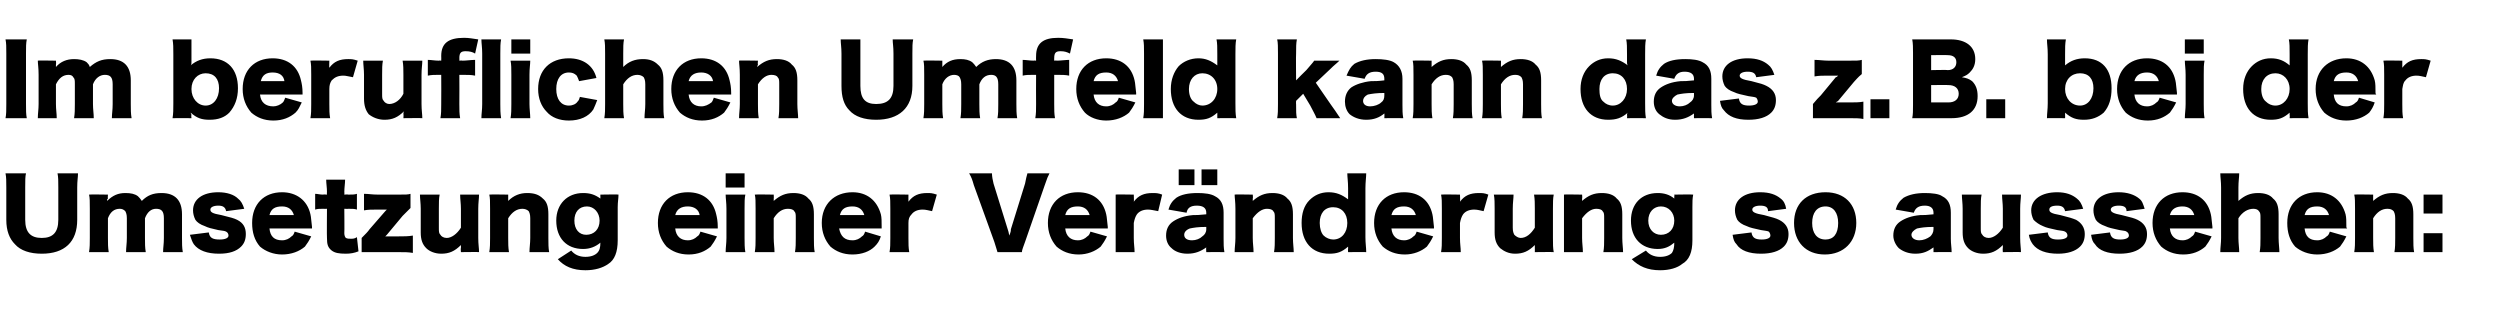
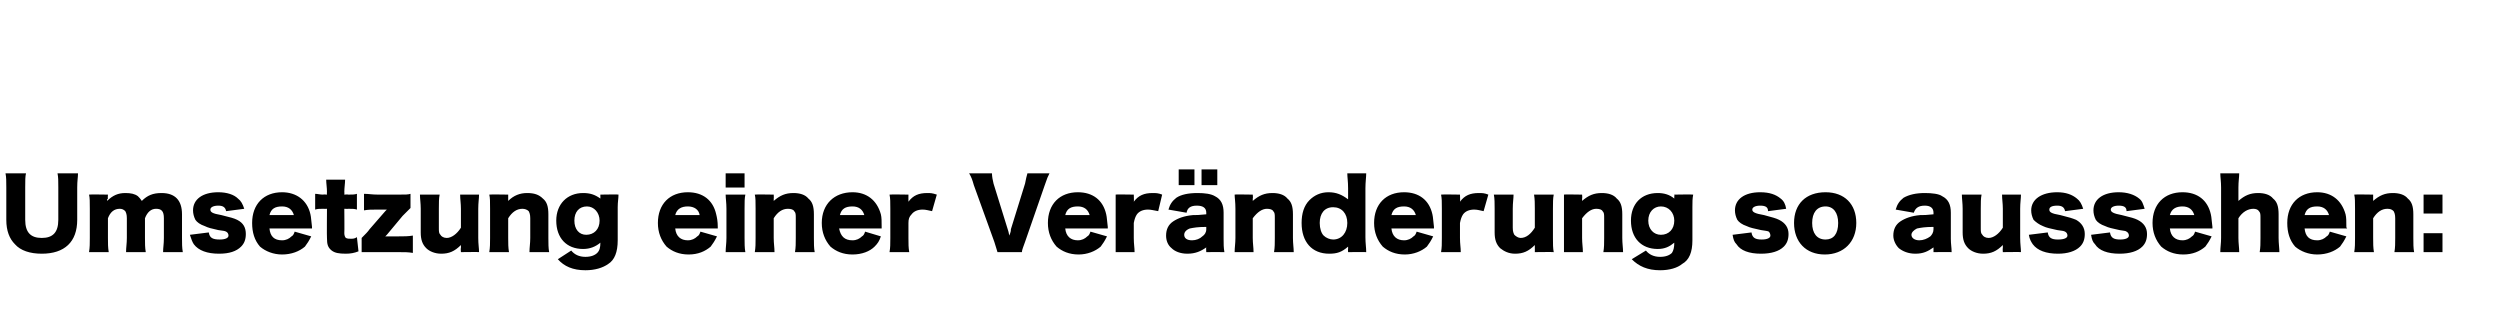
<svg xmlns="http://www.w3.org/2000/svg" version="1.1" width="317.3px" height="42.5px" viewBox="0 -5 317.3 42.5" style="top:-5px">
  <desc>Im beruflichen Umfeld kann das z. B. bei der Umsetzung einer Ver nderung so aussehen:</desc>
  <defs />
  <g id="Polygon61419">
    <path d="M 9.9 17 C 9.9 17.5 9.8 17.9 9.8 18.8 C 9.8 18.8 9.8 22.9 9.8 22.9 C 9.8 25.7 8.2 27.2 5.3 27.2 C 3.8 27.2 2.6 26.8 1.9 26 C 1.2 25.3 0.8 24.3 0.8 22.9 C 0.8 22.9 0.8 18.8 0.8 18.8 C 0.8 18 0.8 17.5 0.7 17 C 0.7 17 3.3 17 3.3 17 C 3.2 17.4 3.2 17.9 3.2 18.8 C 3.2 18.8 3.2 22.9 3.2 22.9 C 3.2 24.5 3.9 25.2 5.3 25.2 C 6.7 25.2 7.4 24.5 7.4 22.9 C 7.4 22.9 7.4 18.8 7.4 18.8 C 7.4 17.9 7.4 17.5 7.3 17 C 7.3 17 9.9 17 9.9 17 Z M 11.3 27 C 11.4 26.4 11.4 25.9 11.4 25.2 C 11.4 25.2 11.4 21.5 11.4 21.5 C 11.4 20.6 11.4 20.1 11.3 19.7 C 11.28 19.66 13.7 19.7 13.7 19.7 C 13.7 19.7 13.66 20.17 13.7 20.2 C 13.7 20.2 13.7 20.2 13.6 20.3 C 13.6 20.3 13.6 20.4 13.6 20.4 C 13.6 20.4 13.6 20.4 13.6 20.5 C 14.3 19.8 15 19.5 15.9 19.5 C 16.6 19.5 17.1 19.6 17.5 19.9 C 17.7 20.1 17.8 20.2 18 20.5 C 18.7 19.8 19.4 19.5 20.5 19.5 C 22.2 19.5 23.1 20.4 23.1 22.2 C 23.1 22.2 23.1 25.2 23.1 25.2 C 23.1 25.9 23.1 26.4 23.2 27 C 23.2 27 20.7 27 20.7 27 C 20.7 26.4 20.8 26 20.8 25.2 C 20.8 25.2 20.8 22.7 20.8 22.7 C 20.8 21.8 20.5 21.5 19.8 21.5 C 19.2 21.5 18.7 21.9 18.4 22.7 C 18.4 22.7 18.4 25.2 18.4 25.2 C 18.4 25.9 18.4 26.4 18.5 27 C 18.5 27 16 27 16 27 C 16 26.4 16.1 25.9 16.1 25.2 C 16.1 25.2 16.1 22.7 16.1 22.7 C 16.1 22.2 16 22 15.9 21.8 C 15.7 21.6 15.5 21.5 15.2 21.5 C 14.5 21.5 14 21.9 13.7 22.7 C 13.7 22.7 13.7 25.2 13.7 25.2 C 13.7 25.9 13.7 26.4 13.8 27 C 13.8 27 11.3 27 11.3 27 Z M 26.5 24.5 C 26.6 25.2 27 25.4 27.9 25.4 C 28.6 25.4 29 25.2 29 24.9 C 29 24.7 28.9 24.5 28.7 24.4 C 28.5 24.3 28.4 24.3 27.7 24.2 C 26.8 24 26.4 23.9 26 23.7 C 25.4 23.5 25 23.2 24.8 22.9 C 24.6 22.5 24.5 22.1 24.5 21.7 C 24.5 20.3 25.7 19.4 27.7 19.4 C 28.8 19.4 29.7 19.7 30.2 20.2 C 30.6 20.5 30.8 20.9 31 21.5 C 31 21.5 28.7 21.8 28.7 21.8 C 28.6 21.3 28.3 21.1 27.7 21.1 C 27.1 21.1 26.7 21.3 26.7 21.6 C 26.7 21.9 26.9 22.1 28.1 22.3 C 29.3 22.6 29.7 22.7 30.1 22.9 C 30.9 23.3 31.2 23.9 31.2 24.7 C 31.2 25.4 31 25.9 30.6 26.3 C 30 26.9 29.1 27.2 27.8 27.2 C 26.3 27.2 25.2 26.8 24.6 26 C 24.4 25.7 24.3 25.4 24.1 24.8 C 24.1 24.8 26.5 24.5 26.5 24.5 Z M 34.2 24 C 34.3 25 34.8 25.5 35.8 25.5 C 36.3 25.5 36.7 25.3 37 25 C 37.2 24.9 37.3 24.7 37.4 24.4 C 37.4 24.4 39.5 25 39.5 25 C 39.2 25.6 39 25.9 38.7 26.3 C 38 26.9 37 27.3 35.8 27.3 C 34.7 27.3 33.7 26.9 33 26.3 C 32.3 25.5 32 24.5 32 23.3 C 32 20.9 33.5 19.4 35.8 19.4 C 37.6 19.4 39 20.4 39.4 22.2 C 39.5 22.6 39.5 23.1 39.6 23.8 C 39.6 23.8 39.6 23.9 39.6 24 C 39.6 24 34.2 24 34.2 24 Z M 37.3 22.3 C 37.1 21.6 36.6 21.2 35.8 21.2 C 34.9 21.2 34.4 21.5 34.2 22.3 C 34.2 22.3 37.3 22.3 37.3 22.3 Z M 41.5 19.4 C 41.5 18.8 41.4 18.3 41.4 17.8 C 41.4 17.8 43.8 17.8 43.8 17.8 C 43.8 18.3 43.7 18.8 43.7 19.4 C 43.73 19.41 43.7 19.7 43.7 19.7 C 43.7 19.7 44.16 19.66 44.2 19.7 C 44.7 19.7 45 19.7 45.3 19.6 C 45.3 19.6 45.3 21.6 45.3 21.6 C 45 21.5 44.7 21.5 44.2 21.5 C 44.23 21.52 43.7 21.5 43.7 21.5 C 43.7 21.5 43.73 24.6 43.7 24.6 C 43.7 24.9 43.8 25.1 43.9 25.2 C 44.1 25.3 44.3 25.3 44.5 25.3 C 44.8 25.3 45 25.3 45.3 25.1 C 45.3 25.1 45.5 26.9 45.5 26.9 C 45 27.1 44.5 27.2 43.9 27.2 C 43 27.2 42.5 27.1 42.1 26.8 C 41.6 26.4 41.5 26 41.5 25.2 C 41.47 25.2 41.5 21.5 41.5 21.5 C 41.5 21.5 41.02 21.52 41 21.5 C 40.6 21.5 40.3 21.5 40 21.6 C 40 21.6 40 19.6 40 19.6 C 40.3 19.6 40.6 19.7 41 19.7 C 41.04 19.66 41.5 19.7 41.5 19.7 C 41.5 19.7 41.47 19.41 41.5 19.4 Z M 52.1 21.4 C 51.7 21.8 51.3 22.2 51.1 22.4 C 51.1 22.4 49.1 24.8 49.1 24.8 C 49 24.9 49 24.9 48.9 25 C 49 25 49.1 25 49.2 25 C 49.2 25 50.6 25 50.6 25 C 51.3 25 51.8 25 52.4 24.9 C 52.4 24.9 52.4 27.1 52.4 27.1 C 51.8 27 51.4 27 50.5 27 C 50.5 27 47.5 27 47.5 27 C 46.6 27 46.3 27 45.9 27 C 45.9 27 45.9 25.2 45.9 25.2 C 46.4 24.7 46.7 24.4 46.9 24.1 C 46.9 24.1 48.9 21.8 48.9 21.8 C 48.9 21.8 49 21.7 49.1 21.6 C 49.1 21.6 48.9 21.6 48.8 21.6 C 48.8 21.6 48 21.6 48 21.6 C 47.2 21.6 46.7 21.6 46.2 21.7 C 46.2 21.7 46.2 19.6 46.2 19.6 C 46.8 19.6 47.2 19.7 48 19.7 C 48 19.7 50.5 19.7 50.5 19.7 C 51.5 19.7 51.8 19.7 52.1 19.6 C 52.1 19.6 52.1 21.4 52.1 21.4 Z M 60.8 19.7 C 60.8 20.2 60.7 20.7 60.7 21.5 C 60.7 21.5 60.7 25.2 60.7 25.2 C 60.7 26 60.8 26.5 60.8 27 C 60.84 26.97 58.5 27 58.5 27 C 58.5 27 58.45 26.46 58.5 26.5 C 58.5 26.4 58.5 26.2 58.5 26.1 C 57.7 26.9 57 27.2 56 27.2 C 55.2 27.2 54.5 26.9 54.1 26.5 C 53.6 26 53.4 25.4 53.4 24.5 C 53.4 24.5 53.4 21.5 53.4 21.5 C 53.4 20.8 53.3 20.2 53.3 19.7 C 53.3 19.7 55.8 19.7 55.8 19.7 C 55.7 20.2 55.7 20.7 55.7 21.5 C 55.7 21.5 55.7 23.9 55.7 23.9 C 55.7 24.4 55.7 24.6 55.9 24.8 C 56 25 56.3 25.2 56.7 25.2 C 57.3 25.2 58 24.7 58.5 23.9 C 58.5 23.9 58.5 21.5 58.5 21.5 C 58.5 20.8 58.4 20.3 58.4 19.7 C 58.4 19.7 60.8 19.7 60.8 19.7 Z M 62.1 27 C 62.2 26.4 62.2 25.9 62.2 25.2 C 62.2 25.2 62.2 21.5 62.2 21.5 C 62.2 20.6 62.2 20.1 62.1 19.7 C 62.1 19.66 64.5 19.7 64.5 19.7 C 64.5 19.7 64.49 20.17 64.5 20.2 C 64.5 20.2 64.5 20.4 64.5 20.5 C 65.2 19.8 66 19.5 66.9 19.5 C 67.8 19.5 68.4 19.7 68.9 20.2 C 69.4 20.6 69.6 21.2 69.6 22.2 C 69.6 22.2 69.6 25.2 69.6 25.2 C 69.6 25.9 69.6 26.5 69.7 27 C 69.7 27 67.2 27 67.2 27 C 67.2 26.4 67.3 25.9 67.3 25.2 C 67.3 25.2 67.3 22.7 67.3 22.7 C 67.3 22.2 67.2 22 67.1 21.8 C 66.9 21.6 66.6 21.5 66.3 21.5 C 65.6 21.5 65 21.9 64.5 22.7 C 64.5 22.7 64.5 25.2 64.5 25.2 C 64.5 25.9 64.5 26.4 64.6 27 C 64.6 27 62.1 27 62.1 27 Z M 72.5 26.8 C 72.9 27.3 73.5 27.6 74.3 27.6 C 75 27.6 75.5 27.4 75.8 27.1 C 76.1 26.8 76.2 26.4 76.2 25.8 C 75.6 26.3 74.9 26.6 74 26.6 C 71.9 26.6 70.6 25.2 70.6 23 C 70.6 20.9 72 19.5 74 19.5 C 74.9 19.5 75.5 19.7 76.2 20.2 C 76.2 20.1 76.2 20 76.2 19.9 C 76.19 19.92 76.2 19.7 76.2 19.7 C 76.2 19.7 78.54 19.66 78.5 19.7 C 78.5 20.2 78.4 20.6 78.4 21.3 C 78.4 21.3 78.4 25.5 78.4 25.5 C 78.4 27 78 28 77.2 28.5 C 76.5 29 75.5 29.3 74.3 29.3 C 72.7 29.3 71.6 28.8 70.8 27.9 C 70.8 27.9 72.5 26.8 72.5 26.8 Z M 74.4 24.8 C 75.4 24.8 76.1 24.1 76.1 23 C 76.1 22 75.4 21.2 74.5 21.2 C 73.5 21.2 72.9 21.9 72.9 23 C 72.9 24.1 73.5 24.8 74.4 24.8 Z M 85.7 24 C 85.8 25 86.4 25.5 87.3 25.5 C 87.8 25.5 88.2 25.3 88.5 25 C 88.7 24.9 88.8 24.7 88.9 24.4 C 88.9 24.4 91 25 91 25 C 90.7 25.6 90.5 25.9 90.2 26.3 C 89.5 26.9 88.6 27.3 87.4 27.3 C 86.2 27.3 85.3 26.9 84.6 26.3 C 83.9 25.5 83.5 24.5 83.5 23.3 C 83.5 20.9 85 19.4 87.3 19.4 C 89.2 19.4 90.5 20.4 90.9 22.2 C 91 22.6 91.1 23.1 91.1 23.8 C 91.1 23.8 91.1 23.9 91.1 24 C 91.1 24 85.7 24 85.7 24 Z M 88.8 22.3 C 88.7 21.6 88.1 21.2 87.3 21.2 C 86.5 21.2 85.9 21.5 85.7 22.3 C 85.7 22.3 88.8 22.3 88.8 22.3 Z M 94.5 17 L 94.5 18.8 L 92.1 18.8 L 92.1 17 L 94.5 17 Z M 94.6 19.7 C 94.5 20.2 94.5 20.6 94.5 21.5 C 94.5 21.5 94.5 25.2 94.5 25.2 C 94.5 25.8 94.5 26.5 94.6 27 C 94.6 27 92.1 27 92.1 27 C 92.1 26.4 92.2 25.9 92.2 25.2 C 92.2 25.2 92.2 21.5 92.2 21.5 C 92.2 20.7 92.1 20.2 92.1 19.7 C 92.1 19.7 94.6 19.7 94.6 19.7 Z M 95.8 27 C 95.9 26.4 95.9 25.9 95.9 25.2 C 95.9 25.2 95.9 21.5 95.9 21.5 C 95.9 20.6 95.9 20.1 95.8 19.7 C 95.84 19.66 98.2 19.7 98.2 19.7 C 98.2 19.7 98.23 20.17 98.2 20.2 C 98.2 20.2 98.2 20.4 98.2 20.5 C 99 19.8 99.7 19.5 100.7 19.5 C 101.5 19.5 102.2 19.7 102.6 20.2 C 103.1 20.6 103.3 21.2 103.3 22.2 C 103.3 22.2 103.3 25.2 103.3 25.2 C 103.3 25.9 103.3 26.5 103.4 27 C 103.4 27 100.9 27 100.9 27 C 101 26.4 101 25.9 101 25.2 C 101 25.2 101 22.7 101 22.7 C 101 22.2 101 22 100.8 21.8 C 100.7 21.6 100.4 21.5 100 21.5 C 99.3 21.5 98.7 21.9 98.2 22.7 C 98.2 22.7 98.2 25.2 98.2 25.2 C 98.2 25.9 98.3 26.4 98.3 27 C 98.3 27 95.8 27 95.8 27 Z M 106.5 24 C 106.7 25 107.2 25.5 108.2 25.5 C 108.7 25.5 109.1 25.3 109.4 25 C 109.6 24.9 109.7 24.7 109.8 24.4 C 109.8 24.4 111.8 25 111.8 25 C 111.6 25.6 111.4 25.9 111 26.3 C 110.4 26.9 109.4 27.3 108.2 27.3 C 107 27.3 106.1 26.9 105.4 26.3 C 104.7 25.5 104.3 24.5 104.3 23.3 C 104.3 20.9 105.9 19.4 108.2 19.4 C 110 19.4 111.3 20.4 111.8 22.2 C 111.9 22.6 111.9 23.1 111.9 23.8 C 111.9 23.8 111.9 23.9 111.9 24 C 111.9 24 106.5 24 106.5 24 Z M 109.7 22.3 C 109.5 21.6 109 21.2 108.2 21.2 C 107.3 21.2 106.8 21.5 106.6 22.3 C 106.6 22.3 109.7 22.3 109.7 22.3 Z M 118.3 21.8 C 117.8 21.7 117.5 21.6 117.1 21.6 C 116.5 21.6 116 21.8 115.7 22.2 C 115.4 22.5 115.3 22.8 115.3 23.3 C 115.3 23.3 115.3 25.2 115.3 25.2 C 115.3 26 115.3 26.4 115.4 27 C 115.4 27 112.9 27 112.9 27 C 113 26.4 113 26 113 25.2 C 113 25.2 113 21.5 113 21.5 C 113 20.6 113 20.2 112.9 19.7 C 112.91 19.66 115.3 19.7 115.3 19.7 C 115.3 19.7 115.29 20.61 115.3 20.6 C 115.9 19.8 116.6 19.5 117.7 19.5 C 118.1 19.5 118.3 19.5 118.9 19.7 C 118.9 19.7 118.3 21.8 118.3 21.8 Z M 127.9 24.1 C 128 24.4 128 24.4 128.1 24.9 C 128.3 24.4 128.3 24.3 128.3 24.1 C 128.3 24.1 130.1 18.3 130.1 18.3 C 130.2 17.7 130.3 17.4 130.4 17 C 130.4 17 133.2 17 133.2 17 C 133 17.4 132.9 17.6 132.6 18.5 C 132.6 18.5 130.1 25.7 130.1 25.7 C 129.9 26.3 129.7 26.7 129.7 27 C 129.7 27 126.6 27 126.6 27 C 126.5 26.7 126.4 26.3 126.2 25.7 C 126.2 25.7 123.6 18.5 123.6 18.5 C 123.4 17.8 123.3 17.5 123 17 C 123 17 125.9 17 125.9 17 C 125.9 17.4 126 17.9 126.1 18.3 C 126.1 18.3 127.9 24.1 127.9 24.1 Z M 135.2 24 C 135.3 25 135.9 25.5 136.8 25.5 C 137.3 25.5 137.7 25.3 138 25 C 138.2 24.9 138.3 24.7 138.4 24.4 C 138.4 24.4 140.5 25 140.5 25 C 140.2 25.6 140 25.9 139.7 26.3 C 139 26.9 138 27.3 136.9 27.3 C 135.7 27.3 134.8 26.9 134.1 26.3 C 133.4 25.5 133 24.5 133 23.3 C 133 20.9 134.5 19.4 136.8 19.4 C 138.7 19.4 140 20.4 140.4 22.2 C 140.5 22.6 140.5 23.1 140.6 23.8 C 140.6 23.8 140.6 23.9 140.6 24 C 140.6 24 135.2 24 135.2 24 Z M 138.3 22.3 C 138.1 21.6 137.6 21.2 136.8 21.2 C 135.9 21.2 135.4 21.5 135.2 22.3 C 135.2 22.3 138.3 22.3 138.3 22.3 Z M 147 21.8 C 146.4 21.7 146.1 21.6 145.7 21.6 C 145.1 21.6 144.6 21.8 144.3 22.2 C 144.1 22.5 144 22.8 143.9 23.3 C 143.9 23.3 143.9 25.2 143.9 25.2 C 143.9 26 144 26.4 144 27 C 144 27 141.6 27 141.6 27 C 141.6 26.4 141.6 26 141.6 25.2 C 141.6 25.2 141.6 21.5 141.6 21.5 C 141.6 20.6 141.6 20.2 141.6 19.7 C 141.55 19.66 143.9 19.7 143.9 19.7 C 143.9 19.7 143.94 20.61 143.9 20.6 C 144.5 19.8 145.2 19.5 146.3 19.5 C 146.7 19.5 147 19.5 147.5 19.7 C 147.5 19.7 147 21.8 147 21.8 Z M 153.1 22 C 153.1 21.4 152.7 21.1 151.9 21.1 C 151.1 21.1 150.7 21.4 150.6 22 C 150.6 22 148.3 21.6 148.3 21.6 C 148.5 20.9 148.8 20.5 149.3 20.1 C 149.9 19.7 150.8 19.5 152 19.5 C 152.9 19.5 153.7 19.6 154.2 19.9 C 155 20.3 155.3 21 155.3 22 C 155.3 22 155.3 25.3 155.3 25.3 C 155.3 26 155.3 26.4 155.4 27 C 155.39 26.98 153.1 27 153.1 27 C 153.1 27 153.06 26.43 153.1 26.4 C 152.4 26.9 151.7 27.2 150.7 27.2 C 149.8 27.2 149.1 26.9 148.7 26.5 C 148.2 26.1 148 25.5 148 24.9 C 148 24.1 148.3 23.5 148.9 23.1 C 149.5 22.7 150.3 22.4 151.4 22.3 C 151.8 22.3 152.2 22.3 153.1 22.2 C 153.1 22.2 153.1 22 153.1 22 Z M 153.1 23.8 C 152 23.8 151.5 23.9 151 24 C 150.5 24.2 150.3 24.5 150.3 24.8 C 150.3 25.2 150.6 25.5 151.3 25.5 C 151.8 25.5 152.3 25.3 152.6 25 C 152.9 24.8 153.1 24.5 153.1 24.1 C 153.1 24.1 153.1 23.8 153.1 23.8 Z M 151.6 16.5 L 151.6 18.5 L 149.6 18.5 L 149.6 16.5 L 151.6 16.5 Z M 154.5 16.5 L 154.5 18.5 L 152.5 18.5 L 152.5 16.5 L 154.5 16.5 Z M 156.7 27 C 156.7 26.4 156.8 25.9 156.8 25.2 C 156.8 25.2 156.8 21.5 156.8 21.5 C 156.8 20.6 156.7 20.1 156.7 19.7 C 156.66 19.66 159 19.7 159 19.7 C 159 19.7 159.05 20.17 159 20.2 C 159 20.2 159 20.4 159 20.5 C 159.8 19.8 160.5 19.5 161.5 19.5 C 162.3 19.5 163 19.7 163.4 20.2 C 163.9 20.6 164.1 21.2 164.1 22.2 C 164.1 22.2 164.1 25.2 164.1 25.2 C 164.1 25.9 164.2 26.5 164.2 27 C 164.2 27 161.7 27 161.7 27 C 161.8 26.4 161.8 25.9 161.8 25.2 C 161.8 25.2 161.8 22.7 161.8 22.7 C 161.8 22.2 161.8 22 161.6 21.8 C 161.5 21.6 161.2 21.5 160.8 21.5 C 160.2 21.5 159.6 21.9 159 22.7 C 159 22.7 159 25.2 159 25.2 C 159 25.9 159.1 26.4 159.1 27 C 159.1 27 156.7 27 156.7 27 Z M 171.1 26.6 C 171.1 26.5 171.1 26.4 171.1 26.3 C 170.3 27 169.7 27.2 168.7 27.2 C 166.5 27.2 165.2 25.7 165.2 23.3 C 165.2 22.1 165.5 21.1 166.2 20.4 C 166.8 19.8 167.6 19.4 168.6 19.4 C 169.6 19.4 170.3 19.7 171.1 20.3 C 171.1 20.2 171.1 20 171.1 19.9 C 171.1 19.9 171.1 18.9 171.1 18.9 C 171.1 18 171 17.5 171 17 C 171 17 173.4 17 173.4 17 C 173.4 17.5 173.3 18.1 173.3 18.9 C 173.3 18.9 173.3 25.1 173.3 25.1 C 173.3 25.9 173.4 26.4 173.4 27 C 173.43 26.98 171.1 27 171.1 27 C 171.1 27 171.07 26.6 171.1 26.6 Z M 167.5 23.3 C 167.5 24 167.7 24.6 168 24.9 C 168.3 25.2 168.8 25.4 169.2 25.4 C 170.3 25.4 171 24.5 171 23.3 C 171 22.1 170.3 21.3 169.2 21.3 C 168.1 21.3 167.5 22.1 167.5 23.3 Z M 176.6 24 C 176.7 25 177.3 25.5 178.2 25.5 C 178.7 25.5 179.1 25.3 179.4 25 C 179.6 24.9 179.7 24.7 179.8 24.4 C 179.8 24.4 181.9 25 181.9 25 C 181.6 25.6 181.4 25.9 181.1 26.3 C 180.4 26.9 179.4 27.3 178.3 27.3 C 177.1 27.3 176.2 26.9 175.5 26.3 C 174.8 25.5 174.4 24.5 174.4 23.3 C 174.4 20.9 175.9 19.4 178.2 19.4 C 180.1 19.4 181.4 20.4 181.8 22.2 C 181.9 22.6 181.9 23.1 182 23.8 C 182 23.8 182 23.9 182 24 C 182 24 176.6 24 176.6 24 Z M 179.7 22.3 C 179.5 21.6 179 21.2 178.2 21.2 C 177.3 21.2 176.8 21.5 176.6 22.3 C 176.6 22.3 179.7 22.3 179.7 22.3 Z M 188.3 21.8 C 187.8 21.7 187.5 21.6 187.1 21.6 C 186.5 21.6 186 21.8 185.7 22.2 C 185.5 22.5 185.4 22.8 185.3 23.3 C 185.3 23.3 185.3 25.2 185.3 25.2 C 185.3 26 185.4 26.4 185.4 27 C 185.4 27 182.9 27 182.9 27 C 183 26.4 183 26 183 25.2 C 183 25.2 183 21.5 183 21.5 C 183 20.6 183 20.2 182.9 19.7 C 182.95 19.66 185.3 19.7 185.3 19.7 C 185.3 19.7 185.34 20.61 185.3 20.6 C 185.9 19.8 186.6 19.5 187.7 19.5 C 188.1 19.5 188.4 19.5 188.9 19.7 C 188.9 19.7 188.3 21.8 188.3 21.8 Z M 197.2 19.7 C 197.1 20.2 197.1 20.7 197.1 21.5 C 197.1 21.5 197.1 25.2 197.1 25.2 C 197.1 26 197.1 26.5 197.2 27 C 197.19 26.97 194.8 27 194.8 27 C 194.8 27 194.81 26.46 194.8 26.5 C 194.8 26.4 194.8 26.2 194.8 26.1 C 194 26.9 193.3 27.2 192.3 27.2 C 191.5 27.2 190.9 26.9 190.4 26.5 C 189.9 26 189.7 25.4 189.7 24.5 C 189.7 24.5 189.7 21.5 189.7 21.5 C 189.7 20.8 189.7 20.2 189.6 19.7 C 189.6 19.7 192.1 19.7 192.1 19.7 C 192.1 20.2 192 20.7 192 21.5 C 192 21.5 192 23.9 192 23.9 C 192 24.4 192.1 24.6 192.2 24.8 C 192.4 25 192.7 25.2 193 25.2 C 193.7 25.2 194.3 24.7 194.8 23.9 C 194.8 23.9 194.8 21.5 194.8 21.5 C 194.8 20.8 194.8 20.3 194.7 19.7 C 194.7 19.7 197.2 19.7 197.2 19.7 Z M 198.5 27 C 198.5 26.4 198.5 25.9 198.5 25.2 C 198.5 25.2 198.5 21.5 198.5 21.5 C 198.5 20.6 198.5 20.1 198.5 19.7 C 198.45 19.66 200.8 19.7 200.8 19.7 C 200.8 19.7 200.84 20.17 200.8 20.2 C 200.8 20.2 200.8 20.4 200.8 20.5 C 201.6 19.8 202.3 19.5 203.3 19.5 C 204.1 19.5 204.8 19.7 205.2 20.2 C 205.7 20.6 205.9 21.2 205.9 22.2 C 205.9 22.2 205.9 25.2 205.9 25.2 C 205.9 25.9 206 26.5 206 27 C 206 27 203.5 27 203.5 27 C 203.6 26.4 203.6 25.9 203.6 25.2 C 203.6 25.2 203.6 22.7 203.6 22.7 C 203.6 22.2 203.6 22 203.4 21.8 C 203.3 21.6 203 21.5 202.6 21.5 C 202 21.5 201.4 21.9 200.8 22.7 C 200.8 22.7 200.8 25.2 200.8 25.2 C 200.8 25.9 200.9 26.4 200.9 27 C 200.9 27 198.5 27 198.5 27 Z M 208.9 26.8 C 209.3 27.3 209.9 27.6 210.7 27.6 C 211.4 27.6 211.9 27.4 212.2 27.1 C 212.4 26.8 212.5 26.4 212.5 25.8 C 211.9 26.3 211.3 26.6 210.4 26.6 C 208.3 26.6 207 25.2 207 23 C 207 20.9 208.3 19.5 210.4 19.5 C 211.2 19.5 211.9 19.7 212.5 20.2 C 212.5 20.1 212.5 20 212.5 19.9 C 212.54 19.92 212.5 19.7 212.5 19.7 C 212.5 19.7 214.89 19.66 214.9 19.7 C 214.8 20.2 214.8 20.6 214.8 21.3 C 214.8 21.3 214.8 25.5 214.8 25.5 C 214.8 27 214.4 28 213.5 28.5 C 212.9 29 211.9 29.3 210.7 29.3 C 209.1 29.3 208 28.8 207.1 27.9 C 207.1 27.9 208.9 26.8 208.9 26.8 Z M 210.8 24.8 C 211.8 24.8 212.5 24.1 212.5 23 C 212.5 22 211.8 21.2 210.8 21.2 C 209.9 21.2 209.2 21.9 209.2 23 C 209.2 24.1 209.9 24.8 210.8 24.8 Z M 222.3 24.5 C 222.4 25.2 222.8 25.4 223.6 25.4 C 224.3 25.4 224.7 25.2 224.7 24.9 C 224.7 24.7 224.6 24.5 224.5 24.4 C 224.3 24.3 224.1 24.3 223.5 24.2 C 222.6 24 222.1 23.9 221.7 23.7 C 221.1 23.5 220.7 23.2 220.5 22.9 C 220.3 22.5 220.2 22.1 220.2 21.7 C 220.2 20.3 221.4 19.4 223.4 19.4 C 224.6 19.4 225.4 19.7 226 20.2 C 226.4 20.5 226.6 20.9 226.7 21.5 C 226.7 21.5 224.4 21.8 224.4 21.8 C 224.4 21.3 224.1 21.1 223.4 21.1 C 222.8 21.1 222.4 21.3 222.4 21.6 C 222.4 21.9 222.7 22.1 223.9 22.3 C 225 22.6 225.4 22.7 225.8 22.9 C 226.6 23.3 227 23.9 227 24.7 C 227 25.4 226.8 25.9 226.4 26.3 C 225.8 26.9 224.8 27.2 223.5 27.2 C 222 27.2 220.9 26.8 220.4 26 C 220.1 25.7 220 25.4 219.9 24.8 C 219.9 24.8 222.3 24.5 222.3 24.5 Z M 227.7 23.3 C 227.7 20.9 229.2 19.4 231.7 19.4 C 234.1 19.4 235.6 20.9 235.6 23.3 C 235.6 25.7 234 27.3 231.6 27.3 C 229.2 27.3 227.7 25.7 227.7 23.3 Z M 230 23.3 C 230 24.6 230.6 25.4 231.7 25.4 C 232.7 25.4 233.3 24.7 233.3 23.3 C 233.3 22 232.7 21.2 231.7 21.2 C 230.6 21.2 230 22 230 23.3 Z M 245.4 22 C 245.4 21.4 245 21.1 244.3 21.1 C 243.5 21.1 243.1 21.4 242.9 22 C 242.9 22 240.6 21.6 240.6 21.6 C 240.8 20.9 241.1 20.5 241.6 20.1 C 242.3 19.7 243.2 19.5 244.3 19.5 C 245.2 19.5 246.1 19.6 246.5 19.9 C 247.3 20.3 247.6 21 247.6 22 C 247.6 22 247.6 25.3 247.6 25.3 C 247.6 26 247.7 26.4 247.7 27 C 247.72 26.98 245.4 27 245.4 27 C 245.4 27 245.4 26.43 245.4 26.4 C 244.7 26.9 244.1 27.2 243.1 27.2 C 242.2 27.2 241.5 26.9 241 26.5 C 240.6 26.1 240.3 25.5 240.3 24.9 C 240.3 24.1 240.6 23.5 241.2 23.1 C 241.8 22.7 242.6 22.4 243.7 22.3 C 244.2 22.3 244.5 22.3 245.4 22.2 C 245.4 22.2 245.4 22 245.4 22 Z M 245.4 23.8 C 244.3 23.8 243.8 23.9 243.3 24 C 242.9 24.2 242.6 24.5 242.6 24.8 C 242.6 25.2 243 25.5 243.6 25.5 C 244.1 25.5 244.6 25.3 245 25 C 245.2 24.8 245.4 24.5 245.4 24.1 C 245.4 24.1 245.4 23.8 245.4 23.8 Z M 256.5 19.7 C 256.5 20.2 256.4 20.7 256.4 21.5 C 256.4 21.5 256.4 25.2 256.4 25.2 C 256.4 26 256.5 26.5 256.5 27 C 256.54 26.97 254.2 27 254.2 27 C 254.2 27 254.16 26.46 254.2 26.5 C 254.2 26.4 254.2 26.2 254.2 26.1 C 253.4 26.9 252.7 27.2 251.7 27.2 C 250.9 27.2 250.2 26.9 249.8 26.5 C 249.3 26 249.1 25.4 249.1 24.5 C 249.1 24.5 249.1 21.5 249.1 21.5 C 249.1 20.8 249 20.2 249 19.7 C 249 19.7 251.5 19.7 251.5 19.7 C 251.4 20.2 251.4 20.7 251.4 21.5 C 251.4 21.5 251.4 23.9 251.4 23.9 C 251.4 24.4 251.4 24.6 251.6 24.8 C 251.7 25 252 25.2 252.4 25.2 C 253 25.2 253.7 24.7 254.2 23.9 C 254.2 23.9 254.2 21.5 254.2 21.5 C 254.2 20.8 254.1 20.3 254.1 19.7 C 254.1 19.7 256.5 19.7 256.5 19.7 Z M 259.9 24.5 C 260 25.2 260.4 25.4 261.2 25.4 C 262 25.4 262.4 25.2 262.4 24.9 C 262.4 24.7 262.3 24.5 262.1 24.4 C 261.9 24.3 261.8 24.3 261.1 24.2 C 260.2 24 259.7 23.9 259.3 23.7 C 258.8 23.5 258.4 23.2 258.1 22.9 C 257.9 22.5 257.8 22.1 257.8 21.7 C 257.8 20.3 259.1 19.4 261.1 19.4 C 262.2 19.4 263 19.7 263.6 20.2 C 264 20.5 264.2 20.9 264.4 21.5 C 264.4 21.5 262.1 21.8 262.1 21.8 C 262 21.3 261.7 21.1 261.1 21.1 C 260.4 21.1 260.1 21.3 260.1 21.6 C 260.1 21.9 260.3 22.1 261.5 22.3 C 262.7 22.6 263 22.7 263.5 22.9 C 264.2 23.3 264.6 23.9 264.6 24.7 C 264.6 25.4 264.4 25.9 264 26.3 C 263.4 26.9 262.4 27.2 261.2 27.2 C 259.7 27.2 258.6 26.8 258 26 C 257.8 25.7 257.6 25.4 257.5 24.8 C 257.5 24.8 259.9 24.5 259.9 24.5 Z M 267.8 24.5 C 267.9 25.2 268.3 25.4 269.1 25.4 C 269.8 25.4 270.2 25.2 270.2 24.9 C 270.2 24.7 270.1 24.5 269.9 24.4 C 269.8 24.3 269.6 24.3 269 24.2 C 268.1 24 267.6 23.9 267.2 23.7 C 266.6 23.5 266.2 23.2 266 22.9 C 265.8 22.5 265.7 22.1 265.7 21.7 C 265.7 20.3 266.9 19.4 268.9 19.4 C 270 19.4 270.9 19.7 271.5 20.2 C 271.9 20.5 272 20.9 272.2 21.5 C 272.2 21.5 269.9 21.8 269.9 21.8 C 269.9 21.3 269.6 21.1 268.9 21.1 C 268.3 21.1 267.9 21.3 267.9 21.6 C 267.9 21.9 268.2 22.1 269.3 22.3 C 270.5 22.6 270.9 22.7 271.3 22.9 C 272.1 23.3 272.5 23.9 272.5 24.7 C 272.5 25.4 272.3 25.9 271.9 26.3 C 271.3 26.9 270.3 27.2 269 27.2 C 267.5 27.2 266.4 26.8 265.9 26 C 265.6 25.7 265.5 25.4 265.4 24.8 C 265.4 24.8 267.8 24.5 267.8 24.5 Z M 275.4 24 C 275.5 25 276.1 25.5 277 25.5 C 277.5 25.5 277.9 25.3 278.2 25 C 278.4 24.9 278.5 24.7 278.6 24.4 C 278.6 24.4 280.7 25 280.7 25 C 280.4 25.6 280.2 25.9 279.9 26.3 C 279.2 26.9 278.3 27.3 277.1 27.3 C 275.9 27.3 275 26.9 274.3 26.3 C 273.6 25.5 273.2 24.5 273.2 23.3 C 273.2 20.9 274.7 19.4 277 19.4 C 278.9 19.4 280.2 20.4 280.6 22.2 C 280.7 22.6 280.7 23.1 280.8 23.8 C 280.8 23.8 280.8 23.9 280.8 24 C 280.8 24 275.4 24 275.4 24 Z M 278.5 22.3 C 278.3 21.6 277.8 21.2 277 21.2 C 276.2 21.2 275.6 21.5 275.4 22.3 C 275.4 22.3 278.5 22.3 278.5 22.3 Z M 281.8 27 C 281.8 26.4 281.9 25.9 281.9 25.2 C 281.9 25.2 281.9 18.8 281.9 18.8 C 281.9 18 281.8 17.5 281.8 17 C 281.8 17 284.2 17 284.2 17 C 284.2 17.5 284.1 18 284.1 18.8 C 284.1 18.8 284.1 20.1 284.1 20.1 C 284.1 20.2 284.1 20.4 284.1 20.5 C 284.9 19.8 285.6 19.5 286.6 19.5 C 287.4 19.5 288.1 19.7 288.5 20.2 C 289 20.6 289.2 21.2 289.2 22.2 C 289.2 22.2 289.2 25.2 289.2 25.2 C 289.2 25.9 289.3 26.5 289.3 27 C 289.3 27 286.8 27 286.8 27 C 286.9 26.4 286.9 25.9 286.9 25.2 C 286.9 25.2 286.9 22.7 286.9 22.7 C 286.9 22.2 286.9 22 286.7 21.8 C 286.6 21.6 286.3 21.5 286 21.5 C 285.3 21.5 284.6 21.9 284.1 22.7 C 284.1 22.7 284.1 25.2 284.1 25.2 C 284.1 25.9 284.2 26.4 284.2 27 C 284.2 27 281.8 27 281.8 27 Z M 292.5 24 C 292.6 25 293.1 25.5 294.1 25.5 C 294.6 25.5 295 25.3 295.3 25 C 295.5 24.9 295.6 24.7 295.7 24.4 C 295.7 24.4 297.8 25 297.8 25 C 297.5 25.6 297.3 25.9 297 26.3 C 296.3 26.9 295.3 27.3 294.1 27.3 C 293 27.3 292 26.9 291.3 26.3 C 290.6 25.5 290.3 24.5 290.3 23.3 C 290.3 20.9 291.8 19.4 294.1 19.4 C 295.9 19.4 297.2 20.4 297.7 22.2 C 297.8 22.6 297.8 23.1 297.8 23.8 C 297.8 23.8 297.8 23.9 297.9 24 C 297.9 24 292.5 24 292.5 24 Z M 295.6 22.3 C 295.4 21.6 294.9 21.2 294.1 21.2 C 293.2 21.2 292.7 21.5 292.5 22.3 C 292.5 22.3 295.6 22.3 295.6 22.3 Z M 298.8 27 C 298.9 26.4 298.9 25.9 298.9 25.2 C 298.9 25.2 298.9 21.5 298.9 21.5 C 298.9 20.6 298.9 20.1 298.8 19.7 C 298.82 19.66 301.2 19.7 301.2 19.7 C 301.2 19.7 301.21 20.17 301.2 20.2 C 301.2 20.2 301.2 20.4 301.2 20.5 C 302 19.8 302.7 19.5 303.7 19.5 C 304.5 19.5 305.2 19.7 305.6 20.2 C 306.1 20.6 306.3 21.2 306.3 22.2 C 306.3 22.2 306.3 25.2 306.3 25.2 C 306.3 25.9 306.3 26.5 306.4 27 C 306.4 27 303.9 27 303.9 27 C 304 26.4 304 25.9 304 25.2 C 304 25.2 304 22.7 304 22.7 C 304 22.2 303.9 22 303.8 21.8 C 303.6 21.6 303.4 21.5 303 21.5 C 302.3 21.5 301.7 21.9 301.2 22.7 C 301.2 22.7 301.2 25.2 301.2 25.2 C 301.2 25.9 301.2 26.4 301.3 27 C 301.3 27 298.8 27 298.8 27 Z M 310 22.1 L 307.6 22.1 L 307.6 19.7 L 310 19.7 L 310 22.1 Z M 307.6 27 L 307.6 24.6 L 310 24.6 L 310 27 L 307.6 27 Z " stroke="none" fill="#000" />
  </g>
  <g id="Polygon61418">
-     <path d="M 3.4 0 C 3.3 0.5 3.3 0.9 3.3 1.8 C 3.3 1.8 3.3 8.2 3.3 8.2 C 3.3 9 3.3 9.5 3.4 10 C 3.4 10 0.7 10 0.7 10 C 0.8 9.5 0.8 9 0.8 8.2 C 0.8 8.2 0.8 1.8 0.8 1.8 C 0.8 0.9 0.8 0.5 0.7 0 C 0.7 0 3.4 0 3.4 0 Z M 4.8 10 C 4.8 9.4 4.9 8.9 4.9 8.2 C 4.9 8.2 4.9 4.5 4.9 4.5 C 4.9 3.6 4.8 3.1 4.8 2.7 C 4.76 2.66 7.1 2.7 7.1 2.7 C 7.1 2.7 7.14 3.17 7.1 3.2 C 7.1 3.2 7.1 3.2 7.1 3.3 C 7.1 3.3 7.1 3.4 7.1 3.4 C 7.1 3.4 7.1 3.4 7.1 3.5 C 7.7 2.8 8.5 2.5 9.4 2.5 C 10 2.5 10.6 2.6 11 2.9 C 11.2 3.1 11.3 3.2 11.4 3.5 C 12.2 2.8 12.9 2.5 14 2.5 C 15.7 2.5 16.6 3.4 16.6 5.2 C 16.6 5.2 16.6 8.2 16.6 8.2 C 16.6 8.9 16.6 9.4 16.7 10 C 16.7 10 14.2 10 14.2 10 C 14.2 9.4 14.3 9 14.3 8.2 C 14.3 8.2 14.3 5.7 14.3 5.7 C 14.3 4.8 14 4.5 13.3 4.5 C 12.7 4.5 12.1 4.9 11.8 5.7 C 11.8 5.7 11.8 8.2 11.8 8.2 C 11.8 8.9 11.9 9.4 11.9 10 C 11.9 10 9.4 10 9.4 10 C 9.5 9.4 9.5 8.9 9.5 8.2 C 9.5 8.2 9.5 5.7 9.5 5.7 C 9.5 5.2 9.5 5 9.3 4.8 C 9.2 4.6 9 4.5 8.7 4.5 C 8 4.5 7.5 4.9 7.1 5.7 C 7.1 5.7 7.1 8.2 7.1 8.2 C 7.1 8.9 7.2 9.4 7.2 10 C 7.2 10 4.8 10 4.8 10 Z M 21.9 10 C 22 9.4 22 8.9 22 8.1 C 22 8.1 22 1.9 22 1.9 C 22 1 22 0.6 21.9 0 C 21.9 0 24.3 0 24.3 0 C 24.3 0.6 24.3 1 24.3 1.9 C 24.3 1.9 24.3 2.9 24.3 2.9 C 24.3 3.1 24.3 3.2 24.2 3.3 C 24.9 2.7 25.7 2.4 26.7 2.4 C 28.9 2.4 30.2 3.8 30.2 6.2 C 30.2 7.5 29.8 8.5 29.1 9.3 C 28.5 9.9 27.7 10.2 26.6 10.2 C 25.6 10.2 25 10 24.2 9.3 C 24.2 9.4 24.3 9.5 24.3 9.6 C 24.25 9.6 24.3 10 24.3 10 C 24.3 10 21.9 9.98 21.9 10 Z M 26.1 4.3 C 25.1 4.3 24.3 5.1 24.3 6.3 C 24.3 7.5 25.1 8.4 26.1 8.4 C 27.1 8.4 27.8 7.5 27.8 6.2 C 27.8 5 27.2 4.3 26.1 4.3 Z M 33 7 C 33.1 8 33.7 8.5 34.7 8.5 C 35.1 8.5 35.6 8.3 35.9 8 C 36 7.9 36.1 7.7 36.2 7.4 C 36.2 7.4 38.3 8 38.3 8 C 38 8.6 37.9 8.9 37.5 9.3 C 36.8 9.9 35.9 10.3 34.7 10.3 C 33.5 10.3 32.6 9.9 31.9 9.3 C 31.2 8.5 30.8 7.5 30.8 6.3 C 30.8 3.9 32.3 2.4 34.6 2.4 C 36.5 2.4 37.8 3.4 38.2 5.2 C 38.3 5.6 38.4 6.1 38.4 6.8 C 38.4 6.8 38.4 6.9 38.4 7 C 38.4 7 33 7 33 7 Z M 36.1 5.3 C 36 4.6 35.5 4.2 34.6 4.2 C 33.8 4.2 33.3 4.5 33.1 5.3 C 33.1 5.3 36.1 5.3 36.1 5.3 Z M 44.8 4.8 C 44.2 4.7 43.9 4.6 43.6 4.6 C 42.9 4.6 42.5 4.8 42.1 5.2 C 41.9 5.5 41.8 5.8 41.8 6.3 C 41.8 6.3 41.8 8.2 41.8 8.2 C 41.8 9 41.8 9.4 41.9 10 C 41.9 10 39.4 10 39.4 10 C 39.5 9.4 39.5 9 39.5 8.2 C 39.5 8.2 39.5 4.5 39.5 4.5 C 39.5 3.6 39.5 3.2 39.4 2.7 C 39.38 2.66 41.8 2.7 41.8 2.7 C 41.8 2.7 41.77 3.61 41.8 3.6 C 42.4 2.8 43.1 2.5 44.2 2.5 C 44.6 2.5 44.8 2.5 45.4 2.7 C 45.4 2.7 44.8 4.8 44.8 4.8 Z M 53.6 2.7 C 53.6 3.2 53.5 3.7 53.5 4.5 C 53.5 4.5 53.5 8.2 53.5 8.2 C 53.5 9 53.6 9.5 53.6 10 C 53.63 9.97 51.2 10 51.2 10 C 51.2 10 51.24 9.46 51.2 9.5 C 51.2 9.4 51.2 9.2 51.3 9.1 C 50.5 9.9 49.8 10.2 48.8 10.2 C 48 10.2 47.3 9.9 46.8 9.5 C 46.4 9 46.2 8.4 46.2 7.5 C 46.2 7.5 46.2 4.5 46.2 4.5 C 46.2 3.8 46.1 3.2 46.1 2.7 C 46.1 2.7 48.6 2.7 48.6 2.7 C 48.5 3.2 48.5 3.7 48.5 4.5 C 48.5 4.5 48.5 6.9 48.5 6.9 C 48.5 7.4 48.5 7.6 48.7 7.8 C 48.8 8 49.1 8.2 49.4 8.2 C 50.1 8.2 50.8 7.7 51.2 6.9 C 51.2 6.9 51.2 4.5 51.2 4.5 C 51.2 3.8 51.2 3.3 51.1 2.7 C 51.1 2.7 53.6 2.7 53.6 2.7 Z M 55.7 4.5 C 55.1 4.5 54.8 4.5 54.3 4.6 C 54.3 4.6 54.3 2.6 54.3 2.6 C 54.7 2.6 55.2 2.7 55.7 2.7 C 55.69 2.66 56 2.7 56 2.7 C 56 2.7 56.02 2.1 56 2.1 C 56 0.5 56.9 -0.2 58.9 -0.2 C 59.5 -0.2 60 -0.1 60.7 0 C 60.7 0 60.3 1.8 60.3 1.8 C 60 1.6 59.6 1.5 59.1 1.5 C 58.5 1.5 58.3 1.7 58.3 2.4 C 58.32 2.36 58.3 2.7 58.3 2.7 C 58.3 2.7 58.67 2.66 58.7 2.7 C 59.2 2.7 59.8 2.6 60.3 2.6 C 60.3 2.6 60.3 4.6 60.3 4.6 C 59.8 4.5 59.4 4.5 58.7 4.5 C 58.69 4.51 58.3 4.5 58.3 4.5 C 58.3 4.5 58.32 8.17 58.3 8.2 C 58.3 9 58.3 9.4 58.4 10 C 58.4 10 55.9 10 55.9 10 C 56 9.4 56 9 56 8.2 C 56.02 8.17 56 4.5 56 4.5 C 56 4.5 55.69 4.51 55.7 4.5 Z M 63.6 0 C 63.5 0.5 63.5 1 63.5 1.8 C 63.5 1.8 63.5 8.2 63.5 8.2 C 63.5 8.9 63.5 9.3 63.6 10 C 63.6 10 61.1 10 61.1 10 C 61.1 9.4 61.2 9 61.2 8.2 C 61.2 8.2 61.2 1.8 61.2 1.8 C 61.2 1 61.1 0.5 61.1 0 C 61.1 0 63.6 0 63.6 0 Z M 67.3 0 L 67.3 1.8 L 64.9 1.8 L 64.9 0 L 67.3 0 Z M 67.3 2.7 C 67.3 3.2 67.2 3.6 67.2 4.5 C 67.2 4.5 67.2 8.2 67.2 8.2 C 67.2 8.8 67.3 9.5 67.3 10 C 67.3 10 64.8 10 64.8 10 C 64.9 9.4 64.9 8.9 64.9 8.2 C 64.9 8.2 64.9 4.5 64.9 4.5 C 64.9 3.7 64.9 3.2 64.8 2.7 C 64.8 2.7 67.3 2.7 67.3 2.7 Z M 73.5 5.3 C 73.4 5 73.3 4.8 73.2 4.6 C 72.9 4.3 72.6 4.2 72.2 4.2 C 71.2 4.2 70.6 5 70.6 6.3 C 70.6 7.6 71.2 8.4 72.2 8.4 C 72.7 8.4 73.1 8.2 73.3 7.9 C 73.5 7.7 73.5 7.6 73.6 7.3 C 73.6 7.3 75.8 7.7 75.8 7.7 C 75.6 8.2 75.5 8.5 75.3 8.9 C 74.7 9.8 73.6 10.3 72.2 10.3 C 71 10.3 70 9.9 69.4 9.2 C 68.7 8.5 68.3 7.5 68.3 6.3 C 68.3 3.9 69.8 2.4 72.2 2.4 C 74 2.4 75.3 3.3 75.7 4.9 C 75.7 4.9 73.5 5.3 73.5 5.3 Z M 76.7 10 C 76.8 9.4 76.8 8.9 76.8 8.2 C 76.8 8.2 76.8 1.8 76.8 1.8 C 76.8 1 76.8 0.5 76.7 0 C 76.7 0 79.2 0 79.2 0 C 79.1 0.5 79.1 1 79.1 1.8 C 79.1 1.8 79.1 3.1 79.1 3.1 C 79.1 3.2 79.1 3.4 79.1 3.5 C 79.8 2.8 80.6 2.5 81.6 2.5 C 82.4 2.5 83 2.7 83.5 3.2 C 84 3.6 84.2 4.2 84.2 5.2 C 84.2 5.2 84.2 8.2 84.2 8.2 C 84.2 8.9 84.2 9.5 84.3 10 C 84.3 10 81.8 10 81.8 10 C 81.8 9.4 81.9 8.9 81.9 8.2 C 81.9 8.2 81.9 5.7 81.9 5.7 C 81.9 5.2 81.8 5 81.7 4.8 C 81.5 4.6 81.2 4.5 80.9 4.5 C 80.2 4.5 79.6 4.9 79.1 5.7 C 79.1 5.7 79.1 8.2 79.1 8.2 C 79.1 8.9 79.1 9.4 79.2 10 C 79.2 10 76.7 10 76.7 10 Z M 87.4 7 C 87.5 8 88.1 8.5 89 8.5 C 89.5 8.5 89.9 8.3 90.3 8 C 90.4 7.9 90.5 7.7 90.6 7.4 C 90.6 7.4 92.7 8 92.7 8 C 92.4 8.6 92.2 8.9 91.9 9.3 C 91.2 9.9 90.3 10.3 89.1 10.3 C 87.9 10.3 87 9.9 86.3 9.3 C 85.6 8.5 85.2 7.5 85.2 6.3 C 85.2 3.9 86.7 2.4 89 2.4 C 90.9 2.4 92.2 3.4 92.6 5.2 C 92.7 5.6 92.8 6.1 92.8 6.8 C 92.8 6.8 92.8 6.9 92.8 7 C 92.8 7 87.4 7 87.4 7 Z M 90.5 5.3 C 90.4 4.6 89.8 4.2 89 4.2 C 88.2 4.2 87.6 4.5 87.4 5.3 C 87.4 5.3 90.5 5.3 90.5 5.3 Z M 93.8 10 C 93.8 9.4 93.9 8.9 93.9 8.2 C 93.9 8.2 93.9 4.5 93.9 4.5 C 93.9 3.6 93.8 3.1 93.8 2.7 C 93.77 2.66 96.2 2.7 96.2 2.7 C 96.2 2.7 96.15 3.17 96.2 3.2 C 96.2 3.2 96.1 3.4 96.1 3.5 C 96.9 2.8 97.6 2.5 98.6 2.5 C 99.4 2.5 100.1 2.7 100.5 3.2 C 101 3.6 101.2 4.2 101.2 5.2 C 101.2 5.2 101.2 8.2 101.2 8.2 C 101.2 8.9 101.3 9.5 101.3 10 C 101.3 10 98.8 10 98.8 10 C 98.9 9.4 98.9 8.9 98.9 8.2 C 98.9 8.2 98.9 5.7 98.9 5.7 C 98.9 5.2 98.9 5 98.7 4.8 C 98.6 4.6 98.3 4.5 97.9 4.5 C 97.3 4.5 96.7 4.9 96.2 5.7 C 96.2 5.7 96.2 8.2 96.2 8.2 C 96.2 8.9 96.2 9.4 96.3 10 C 96.3 10 93.8 10 93.8 10 Z M 115.9 0 C 115.8 0.5 115.8 0.9 115.8 1.8 C 115.8 1.8 115.8 5.9 115.8 5.9 C 115.8 8.7 114.1 10.2 111.2 10.2 C 109.7 10.2 108.5 9.8 107.8 9 C 107.1 8.3 106.8 7.3 106.8 5.9 C 106.8 5.9 106.8 1.8 106.8 1.8 C 106.8 1 106.7 0.5 106.7 0 C 106.7 0 109.2 0 109.2 0 C 109.2 0.4 109.2 0.9 109.2 1.8 C 109.2 1.8 109.2 5.9 109.2 5.9 C 109.2 7.5 109.8 8.2 111.2 8.2 C 112.7 8.2 113.4 7.5 113.4 5.9 C 113.4 5.9 113.4 1.8 113.4 1.8 C 113.4 0.9 113.3 0.5 113.3 0 C 113.3 0 115.9 0 115.9 0 Z M 117.2 10 C 117.3 9.4 117.3 8.9 117.3 8.2 C 117.3 8.2 117.3 4.5 117.3 4.5 C 117.3 3.6 117.3 3.1 117.2 2.7 C 117.21 2.66 119.6 2.7 119.6 2.7 C 119.6 2.7 119.59 3.17 119.6 3.2 C 119.6 3.2 119.6 3.2 119.6 3.3 C 119.6 3.3 119.6 3.4 119.6 3.4 C 119.6 3.4 119.6 3.4 119.6 3.5 C 120.2 2.8 120.9 2.5 121.9 2.5 C 122.5 2.5 123 2.6 123.4 2.9 C 123.6 3.1 123.7 3.2 123.9 3.5 C 124.6 2.8 125.4 2.5 126.4 2.5 C 128.1 2.5 129 3.4 129 5.2 C 129 5.2 129 8.2 129 8.2 C 129 8.9 129 9.4 129.1 10 C 129.1 10 126.6 10 126.6 10 C 126.7 9.4 126.7 9 126.7 8.2 C 126.7 8.2 126.7 5.7 126.7 5.7 C 126.7 4.8 126.4 4.5 125.8 4.5 C 125.1 4.5 124.6 4.9 124.3 5.7 C 124.3 5.7 124.3 8.2 124.3 8.2 C 124.3 8.9 124.3 9.4 124.4 10 C 124.4 10 121.9 10 121.9 10 C 122 9.4 122 8.9 122 8.2 C 122 8.2 122 5.7 122 5.7 C 122 5.2 121.9 5 121.8 4.8 C 121.7 4.6 121.4 4.5 121.1 4.5 C 120.5 4.5 119.9 4.9 119.6 5.7 C 119.6 5.7 119.6 8.2 119.6 8.2 C 119.6 8.9 119.6 9.4 119.7 10 C 119.7 10 117.2 10 117.2 10 Z M 131.2 4.5 C 130.6 4.5 130.2 4.5 129.8 4.6 C 129.8 4.6 129.8 2.6 129.8 2.6 C 130.2 2.6 130.7 2.7 131.2 2.7 C 131.16 2.66 131.5 2.7 131.5 2.7 C 131.5 2.7 131.48 2.1 131.5 2.1 C 131.5 0.5 132.4 -0.2 134.3 -0.2 C 135 -0.2 135.5 -0.1 136.2 0 C 136.2 0 135.8 1.8 135.8 1.8 C 135.4 1.6 135.1 1.5 134.6 1.5 C 134 1.5 133.8 1.7 133.8 2.4 C 133.79 2.36 133.8 2.7 133.8 2.7 C 133.8 2.7 134.13 2.66 134.1 2.7 C 134.6 2.7 135.3 2.6 135.7 2.6 C 135.7 2.6 135.7 4.6 135.7 4.6 C 135.2 4.5 134.8 4.5 134.2 4.5 C 134.16 4.51 133.8 4.5 133.8 4.5 C 133.8 4.5 133.79 8.17 133.8 8.2 C 133.8 9 133.8 9.4 133.9 10 C 133.9 10 131.4 10 131.4 10 C 131.5 9.4 131.5 9 131.5 8.2 C 131.48 8.17 131.5 4.5 131.5 4.5 C 131.5 4.5 131.16 4.51 131.2 4.5 Z M 138.8 7 C 138.9 8 139.5 8.5 140.4 8.5 C 140.9 8.5 141.3 8.3 141.6 8 C 141.8 7.9 141.9 7.7 142 7.4 C 142 7.4 144.1 8 144.1 8 C 143.8 8.6 143.6 8.9 143.3 9.3 C 142.6 9.9 141.6 10.3 140.4 10.3 C 139.3 10.3 138.3 9.9 137.7 9.3 C 137 8.5 136.6 7.5 136.6 6.3 C 136.6 3.9 138.1 2.4 140.4 2.4 C 142.3 2.4 143.6 3.4 144 5.2 C 144.1 5.6 144.1 6.1 144.2 6.8 C 144.2 6.8 144.2 6.9 144.2 7 C 144.2 7 138.8 7 138.8 7 Z M 141.9 5.3 C 141.7 4.6 141.2 4.2 140.4 4.2 C 139.5 4.2 139 4.5 138.8 5.3 C 138.8 5.3 141.9 5.3 141.9 5.3 Z M 147.6 0 C 147.6 0.5 147.6 1 147.6 1.8 C 147.6 1.8 147.6 8.2 147.6 8.2 C 147.6 8.9 147.6 9.3 147.6 10 C 147.6 10 145.1 10 145.1 10 C 145.2 9.4 145.2 9 145.2 8.2 C 145.2 8.2 145.2 1.8 145.2 1.8 C 145.2 1 145.2 0.5 145.1 0 C 145.1 0 147.6 0 147.6 0 Z M 154.5 9.6 C 154.5 9.5 154.5 9.4 154.5 9.3 C 153.7 10 153.1 10.2 152.1 10.2 C 149.9 10.2 148.6 8.7 148.6 6.3 C 148.6 5.1 149 4.1 149.6 3.4 C 150.2 2.8 151.1 2.4 152.1 2.4 C 153 2.4 153.7 2.7 154.5 3.3 C 154.5 3.2 154.5 3 154.5 2.9 C 154.5 2.9 154.5 1.9 154.5 1.9 C 154.5 1 154.5 0.5 154.4 0 C 154.4 0 156.9 0 156.9 0 C 156.8 0.5 156.8 1.1 156.8 1.9 C 156.8 1.9 156.8 8.1 156.8 8.1 C 156.8 8.9 156.8 9.4 156.9 10 C 156.87 9.98 154.5 10 154.5 10 C 154.5 10 154.51 9.6 154.5 9.6 Z M 150.9 6.3 C 150.9 7 151.1 7.6 151.5 7.9 C 151.8 8.2 152.2 8.4 152.6 8.4 C 153.7 8.4 154.5 7.5 154.5 6.3 C 154.5 5.1 153.7 4.3 152.6 4.3 C 151.6 4.3 150.9 5.1 150.9 6.3 Z M 164.6 0 C 164.5 0.5 164.5 1 164.5 1.8 C 164.47 1.81 164.5 5.2 164.5 5.2 C 164.5 5.2 165.79 3.88 165.8 3.9 C 166.3 3.3 166.6 3 166.8 2.7 C 166.8 2.7 170 2.7 170 2.7 C 169.6 3.1 169.4 3.2 168.8 3.8 C 168.77 3.84 167 5.5 167 5.5 C 167 5.5 169.03 8.45 169 8.4 C 169.8 9.5 169.8 9.6 170.1 10 C 170.1 10 167.1 10 167.1 10 C 166.9 9.5 166.6 9 166.3 8.4 C 166.29 8.38 165.4 6.9 165.4 6.9 L 164.5 7.8 C 164.5 7.8 164.48 8.23 164.5 8.2 C 164.5 9.2 164.5 9.5 164.6 10 C 164.6 10 162.1 10 162.1 10 C 162.2 9.4 162.2 9 162.2 8.2 C 162.2 8.2 162.2 1.8 162.2 1.8 C 162.2 1 162.2 0.4 162.1 0 C 162.1 0 164.6 0 164.6 0 Z M 175.7 5 C 175.7 4.4 175.4 4.1 174.6 4.1 C 173.8 4.1 173.4 4.4 173.2 5 C 173.2 5 170.9 4.6 170.9 4.6 C 171.2 3.9 171.4 3.5 171.9 3.1 C 172.6 2.7 173.5 2.5 174.6 2.5 C 175.5 2.5 176.4 2.6 176.9 2.9 C 177.6 3.3 178 4 178 5 C 178 5 178 8.3 178 8.3 C 178 9 178 9.4 178.1 10 C 178.05 9.98 175.7 10 175.7 10 C 175.7 10 175.73 9.43 175.7 9.4 C 175.1 9.9 174.4 10.2 173.4 10.2 C 172.5 10.2 171.8 9.9 171.3 9.5 C 170.9 9.1 170.7 8.5 170.7 7.9 C 170.7 7.1 171 6.5 171.5 6.1 C 172.1 5.7 173 5.4 174 5.3 C 174.5 5.3 174.9 5.3 175.7 5.2 C 175.7 5.2 175.7 5 175.7 5 Z M 175.7 6.8 C 174.7 6.8 174.1 6.9 173.6 7 C 173.2 7.2 173 7.5 173 7.8 C 173 8.2 173.3 8.5 173.9 8.5 C 174.4 8.5 175 8.3 175.3 8 C 175.6 7.8 175.7 7.5 175.7 7.1 C 175.7 7.1 175.7 6.8 175.7 6.8 Z M 179.3 10 C 179.4 9.4 179.4 8.9 179.4 8.2 C 179.4 8.2 179.4 4.5 179.4 4.5 C 179.4 3.6 179.4 3.1 179.3 2.7 C 179.33 2.66 181.7 2.7 181.7 2.7 C 181.7 2.7 181.71 3.17 181.7 3.2 C 181.7 3.2 181.7 3.4 181.7 3.5 C 182.5 2.8 183.2 2.5 184.2 2.5 C 185 2.5 185.7 2.7 186.1 3.2 C 186.6 3.6 186.8 4.2 186.8 5.2 C 186.8 5.2 186.8 8.2 186.8 8.2 C 186.8 8.9 186.8 9.5 186.9 10 C 186.9 10 184.4 10 184.4 10 C 184.5 9.4 184.5 8.9 184.5 8.2 C 184.5 8.2 184.5 5.7 184.5 5.7 C 184.5 5.2 184.4 5 184.3 4.8 C 184.1 4.6 183.9 4.5 183.5 4.5 C 182.8 4.5 182.2 4.9 181.7 5.7 C 181.7 5.7 181.7 8.2 181.7 8.2 C 181.7 8.9 181.7 9.4 181.8 10 C 181.8 10 179.3 10 179.3 10 Z M 188.1 10 C 188.2 9.4 188.2 8.9 188.2 8.2 C 188.2 8.2 188.2 4.5 188.2 4.5 C 188.2 3.6 188.2 3.1 188.1 2.7 C 188.13 2.66 190.5 2.7 190.5 2.7 C 190.5 2.7 190.52 3.17 190.5 3.2 C 190.5 3.2 190.5 3.4 190.5 3.5 C 191.3 2.8 192 2.5 193 2.5 C 193.8 2.5 194.5 2.7 194.9 3.2 C 195.4 3.6 195.6 4.2 195.6 5.2 C 195.6 5.2 195.6 8.2 195.6 8.2 C 195.6 8.9 195.6 9.5 195.7 10 C 195.7 10 193.2 10 193.2 10 C 193.3 9.4 193.3 8.9 193.3 8.2 C 193.3 8.2 193.3 5.7 193.3 5.7 C 193.3 5.2 193.2 5 193.1 4.8 C 192.9 4.6 192.7 4.5 192.3 4.5 C 191.6 4.5 191 4.9 190.5 5.7 C 190.5 5.7 190.5 8.2 190.5 8.2 C 190.5 8.9 190.5 9.4 190.6 10 C 190.6 10 188.1 10 188.1 10 Z M 206.5 9.6 C 206.5 9.5 206.5 9.4 206.6 9.3 C 205.8 10 205.1 10.2 204.1 10.2 C 201.9 10.2 200.6 8.7 200.6 6.3 C 200.6 5.1 201 4.1 201.7 3.4 C 202.3 2.8 203.1 2.4 204.1 2.4 C 205.1 2.4 205.8 2.7 206.6 3.3 C 206.5 3.2 206.5 3 206.5 2.9 C 206.5 2.9 206.5 1.9 206.5 1.9 C 206.5 1 206.5 0.5 206.4 0 C 206.4 0 208.9 0 208.9 0 C 208.8 0.5 208.8 1.1 208.8 1.9 C 208.8 1.9 208.8 8.1 208.8 8.1 C 208.8 8.9 208.8 9.4 208.9 10 C 208.9 9.98 206.5 10 206.5 10 C 206.5 10 206.54 9.6 206.5 9.6 Z M 203 6.3 C 203 7 203.1 7.6 203.5 7.9 C 203.8 8.2 204.2 8.4 204.7 8.4 C 205.7 8.4 206.5 7.5 206.5 6.3 C 206.5 5.1 205.8 4.3 204.7 4.3 C 203.6 4.3 203 5.1 203 6.3 Z M 215 5 C 215 4.4 214.6 4.1 213.8 4.1 C 213.1 4.1 212.7 4.4 212.5 5 C 212.5 5 210.2 4.6 210.2 4.6 C 210.4 3.9 210.7 3.5 211.2 3.1 C 211.8 2.7 212.7 2.5 213.9 2.5 C 214.8 2.5 215.6 2.6 216.1 2.9 C 216.9 3.3 217.2 4 217.2 5 C 217.2 5 217.2 8.3 217.2 8.3 C 217.2 9 217.2 9.4 217.3 10 C 217.3 9.98 215 10 215 10 C 215 10 214.98 9.43 215 9.4 C 214.3 9.9 213.6 10.2 212.6 10.2 C 211.7 10.2 211.1 9.9 210.6 9.5 C 210.1 9.1 209.9 8.5 209.9 7.9 C 209.9 7.1 210.2 6.5 210.8 6.1 C 211.4 5.7 212.2 5.4 213.3 5.3 C 213.8 5.3 214.1 5.3 215 5.2 C 215 5.2 215 5 215 5 Z M 215 6.8 C 213.9 6.8 213.4 6.9 212.9 7 C 212.5 7.2 212.2 7.5 212.2 7.8 C 212.2 8.2 212.6 8.5 213.2 8.5 C 213.7 8.5 214.2 8.3 214.5 8 C 214.8 7.8 215 7.5 215 7.1 C 215 7.1 215 6.8 215 6.8 Z M 220.7 7.5 C 220.8 8.2 221.2 8.4 222 8.4 C 222.7 8.4 223.1 8.2 223.1 7.9 C 223.1 7.7 223 7.5 222.9 7.4 C 222.7 7.3 222.5 7.3 221.9 7.2 C 221 7 220.5 6.9 220.1 6.7 C 219.5 6.5 219.1 6.2 218.9 5.9 C 218.7 5.5 218.6 5.1 218.6 4.7 C 218.6 3.3 219.8 2.4 221.8 2.4 C 223 2.4 223.8 2.7 224.4 3.2 C 224.8 3.5 225 3.9 225.2 4.5 C 225.2 4.5 222.9 4.8 222.9 4.8 C 222.8 4.3 222.5 4.1 221.8 4.1 C 221.2 4.1 220.8 4.3 220.8 4.6 C 220.8 4.9 221.1 5.1 222.3 5.3 C 223.5 5.6 223.8 5.7 224.2 5.9 C 225 6.3 225.4 6.9 225.4 7.7 C 225.4 8.4 225.2 8.9 224.8 9.3 C 224.2 9.9 223.2 10.2 221.9 10.2 C 220.4 10.2 219.4 9.8 218.8 9 C 218.5 8.7 218.4 8.4 218.3 7.8 C 218.3 7.8 220.7 7.5 220.7 7.5 Z M 236.3 4.4 C 235.8 4.8 235.5 5.2 235.3 5.4 C 235.3 5.4 233.3 7.8 233.3 7.8 C 233.2 7.9 233.1 7.9 233 8 C 233.1 8 233.3 8 233.4 8 C 233.4 8 234.7 8 234.7 8 C 235.4 8 236 8 236.5 7.9 C 236.5 7.9 236.5 10.1 236.5 10.1 C 236 10 235.5 10 234.7 10 C 234.7 10 231.7 10 231.7 10 C 230.7 10 230.5 10 230.1 10 C 230.1 10 230.1 8.2 230.1 8.2 C 230.5 7.7 230.8 7.4 231.1 7.1 C 231.1 7.1 233 4.8 233 4.8 C 233.1 4.8 233.2 4.7 233.3 4.6 C 233.2 4.6 233 4.6 232.9 4.6 C 232.9 4.6 232.1 4.6 232.1 4.6 C 231.3 4.6 230.9 4.6 230.3 4.7 C 230.3 4.7 230.3 2.6 230.3 2.6 C 230.9 2.6 231.4 2.7 232.1 2.7 C 232.1 2.7 234.6 2.7 234.6 2.7 C 235.7 2.7 235.9 2.7 236.3 2.6 C 236.3 2.6 236.3 4.4 236.3 4.4 Z M 239.8 7.6 L 239.8 10 L 237.4 10 L 237.4 7.6 L 239.8 7.6 Z M 244.5 10 C 243.5 10 243.2 10 242.7 10 C 242.8 9.5 242.8 9.1 242.8 8.3 C 242.8 8.3 242.8 1.7 242.8 1.7 C 242.8 1.1 242.8 0.5 242.7 0 C 243.3 0 243.5 0 244.4 0 C 244.4 0 247.6 0 247.6 0 C 249.5 0 250.7 0.9 250.7 2.5 C 250.7 3.3 250.4 3.8 250 4.2 C 249.7 4.5 249.5 4.6 249 4.8 C 249.6 4.9 249.9 5 250.3 5.3 C 250.8 5.8 251 6.4 251 7.2 C 251 9 249.8 10 247.7 10 C 247.7 10 244.5 10 244.5 10 Z M 247.2 3.9 C 247.9 3.9 248.3 3.5 248.3 2.9 C 248.3 2.3 247.9 2 247.2 2 C 247.22 1.97 245.1 2 245.1 2 L 245.1 3.9 C 245.1 3.9 247.25 3.85 247.2 3.9 Z M 245.1 8 C 245.1 8 247.34 8 247.3 8 C 248.1 8 248.6 7.6 248.6 6.9 C 248.6 6.2 248.1 5.8 247.3 5.8 C 247.33 5.77 245.1 5.8 245.1 5.8 L 245.1 8 Z M 254.5 7.6 L 254.5 10 L 252.1 10 L 252.1 7.6 L 254.5 7.6 Z M 259.8 10 C 259.8 9.4 259.9 8.9 259.9 8.1 C 259.9 8.1 259.9 1.9 259.9 1.9 C 259.9 1 259.8 0.6 259.8 0 C 259.8 0 262.2 0 262.2 0 C 262.1 0.6 262.1 1 262.1 1.9 C 262.1 1.9 262.1 2.9 262.1 2.9 C 262.1 3.1 262.1 3.2 262.1 3.3 C 262.8 2.7 263.6 2.4 264.6 2.4 C 266.8 2.4 268 3.8 268 6.2 C 268 7.5 267.7 8.5 267 9.3 C 266.3 9.9 265.5 10.2 264.5 10.2 C 263.5 10.2 262.9 10 262.1 9.3 C 262.1 9.4 262.1 9.5 262.1 9.6 C 262.12 9.6 262.1 10 262.1 10 C 262.1 10 259.77 9.98 259.8 10 Z M 264 4.3 C 262.9 4.3 262.1 5.1 262.1 6.3 C 262.1 7.5 262.9 8.4 264 8.4 C 265 8.4 265.7 7.5 265.7 6.2 C 265.7 5 265.1 4.3 264 4.3 Z M 270.9 7 C 271 8 271.6 8.5 272.5 8.5 C 273 8.5 273.4 8.3 273.7 8 C 273.9 7.9 274 7.7 274.1 7.4 C 274.1 7.4 276.2 8 276.2 8 C 275.9 8.6 275.7 8.9 275.4 9.3 C 274.7 9.9 273.8 10.3 272.6 10.3 C 271.4 10.3 270.5 9.9 269.8 9.3 C 269.1 8.5 268.7 7.5 268.7 6.3 C 268.7 3.9 270.2 2.4 272.5 2.4 C 274.4 2.4 275.7 3.4 276.1 5.2 C 276.2 5.6 276.2 6.1 276.3 6.8 C 276.3 6.8 276.3 6.9 276.3 7 C 276.3 7 270.9 7 270.9 7 Z M 274 5.3 C 273.8 4.6 273.3 4.2 272.5 4.2 C 271.7 4.2 271.1 4.5 270.9 5.3 C 270.9 5.3 274 5.3 274 5.3 Z M 279.7 0 L 279.7 1.8 L 277.3 1.8 L 277.3 0 L 279.7 0 Z M 279.8 2.7 C 279.7 3.2 279.7 3.6 279.7 4.5 C 279.7 4.5 279.7 8.2 279.7 8.2 C 279.7 8.8 279.7 9.5 279.8 10 C 279.8 10 277.3 10 277.3 10 C 277.3 9.4 277.4 8.9 277.4 8.2 C 277.4 8.2 277.4 4.5 277.4 4.5 C 277.4 3.7 277.3 3.2 277.3 2.7 C 277.3 2.7 279.8 2.7 279.8 2.7 Z M 290.6 9.6 C 290.6 9.5 290.6 9.4 290.6 9.3 C 289.8 10 289.2 10.2 288.2 10.2 C 286 10.2 284.7 8.7 284.7 6.3 C 284.7 5.1 285.1 4.1 285.8 3.4 C 286.4 2.8 287.2 2.4 288.2 2.4 C 289.2 2.4 289.9 2.7 290.6 3.3 C 290.6 3.2 290.6 3 290.6 2.9 C 290.6 2.9 290.6 1.9 290.6 1.9 C 290.6 1 290.6 0.5 290.5 0 C 290.5 0 293 0 293 0 C 292.9 0.5 292.9 1.1 292.9 1.9 C 292.9 1.9 292.9 8.1 292.9 8.1 C 292.9 8.9 292.9 9.4 293 10 C 293 9.98 290.6 10 290.6 10 C 290.6 10 290.64 9.6 290.6 9.6 Z M 287 6.3 C 287 7 287.2 7.6 287.6 7.9 C 287.9 8.2 288.3 8.4 288.8 8.4 C 289.8 8.4 290.6 7.5 290.6 6.3 C 290.6 5.1 289.8 4.3 288.8 4.3 C 287.7 4.3 287 5.1 287 6.3 Z M 296.2 7 C 296.3 8 296.8 8.5 297.8 8.5 C 298.3 8.5 298.7 8.3 299 8 C 299.2 7.9 299.3 7.7 299.4 7.4 C 299.4 7.4 301.4 8 301.4 8 C 301.2 8.6 301 8.9 300.7 9.3 C 300 9.9 299 10.3 297.8 10.3 C 296.6 10.3 295.7 9.9 295 9.3 C 294.3 8.5 293.9 7.5 293.9 6.3 C 293.9 3.9 295.5 2.4 297.8 2.4 C 299.6 2.4 300.9 3.4 301.4 5.2 C 301.5 5.6 301.5 6.1 301.5 6.8 C 301.5 6.8 301.5 6.9 301.6 7 C 301.6 7 296.2 7 296.2 7 Z M 299.3 5.3 C 299.1 4.6 298.6 4.2 297.8 4.2 C 296.9 4.2 296.4 4.5 296.2 5.3 C 296.2 5.3 299.3 5.3 299.3 5.3 Z M 307.9 4.8 C 307.4 4.7 307.1 4.6 306.7 4.6 C 306.1 4.6 305.6 4.8 305.3 5.2 C 305 5.5 305 5.8 304.9 6.3 C 304.9 6.3 304.9 8.2 304.9 8.2 C 304.9 9 304.9 9.4 305 10 C 305 10 302.5 10 302.5 10 C 302.6 9.4 302.6 9 302.6 8.2 C 302.6 8.2 302.6 4.5 302.6 4.5 C 302.6 3.6 302.6 3.2 302.5 2.7 C 302.52 2.66 304.9 2.7 304.9 2.7 C 304.9 2.7 304.9 3.61 304.9 3.6 C 305.5 2.8 306.2 2.5 307.3 2.5 C 307.7 2.5 307.9 2.5 308.5 2.7 C 308.5 2.7 307.9 4.8 307.9 4.8 Z " stroke="none" fill="#000" />
-   </g>
+     </g>
</svg>